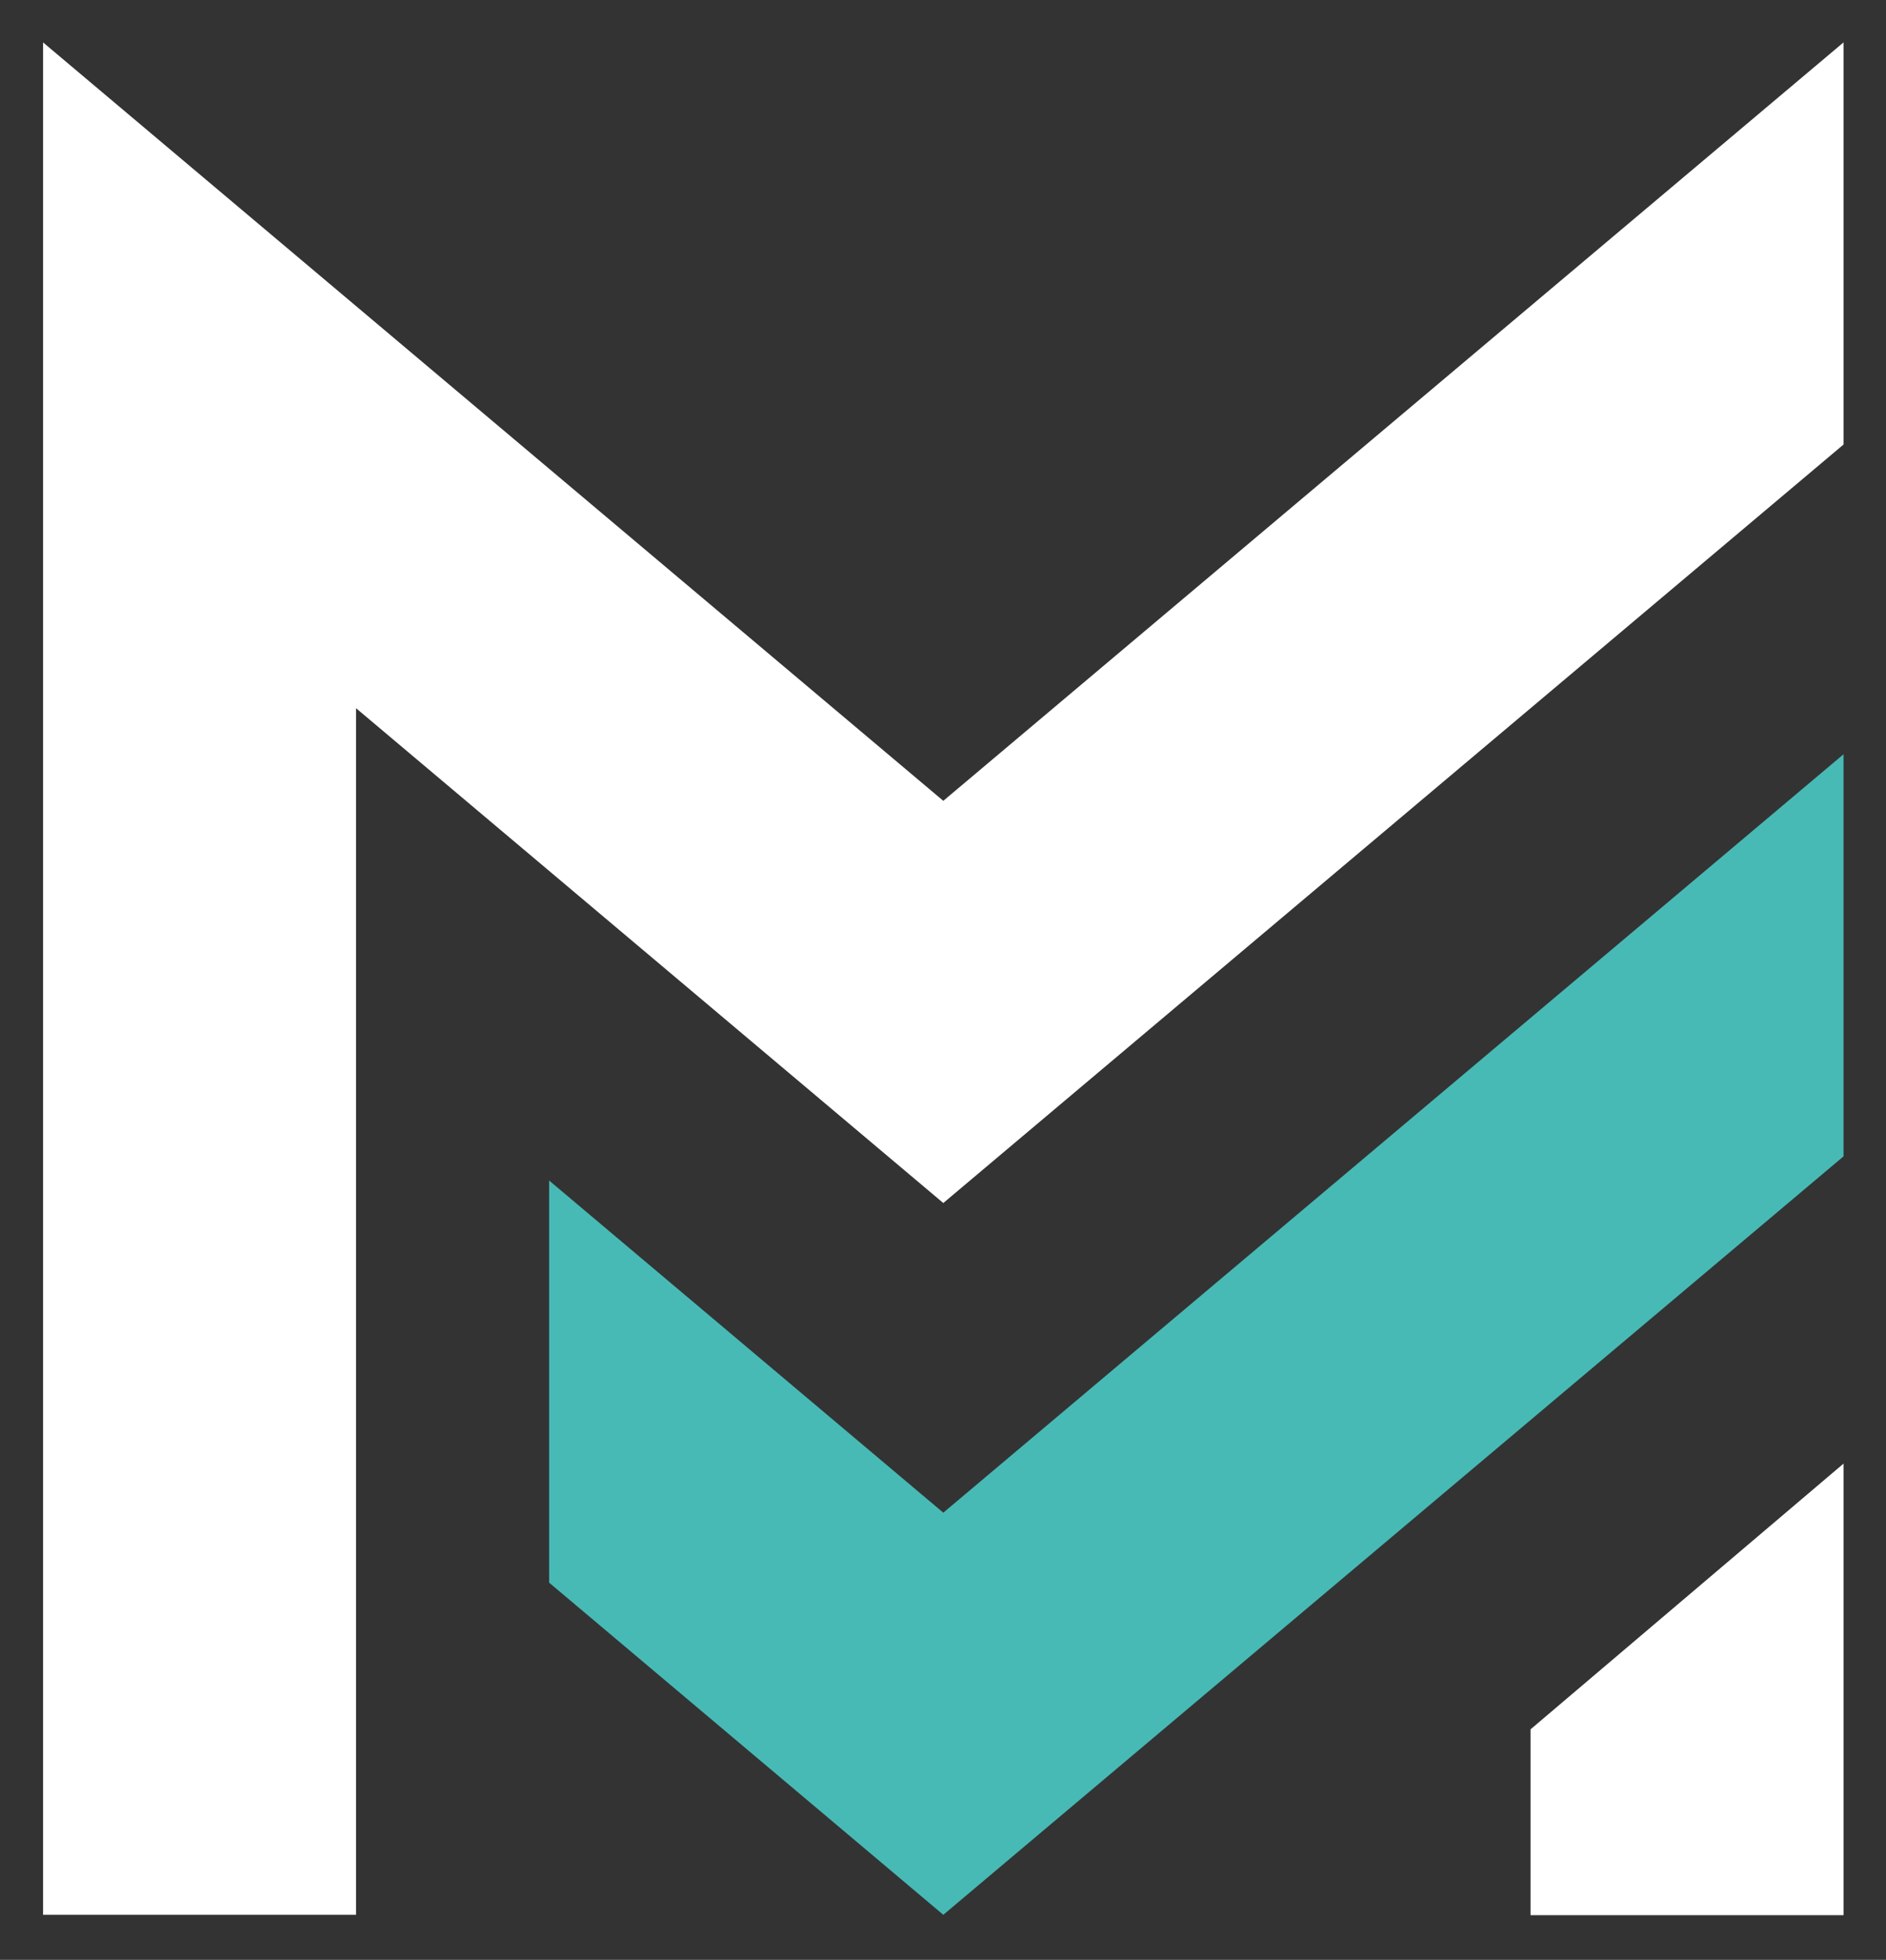
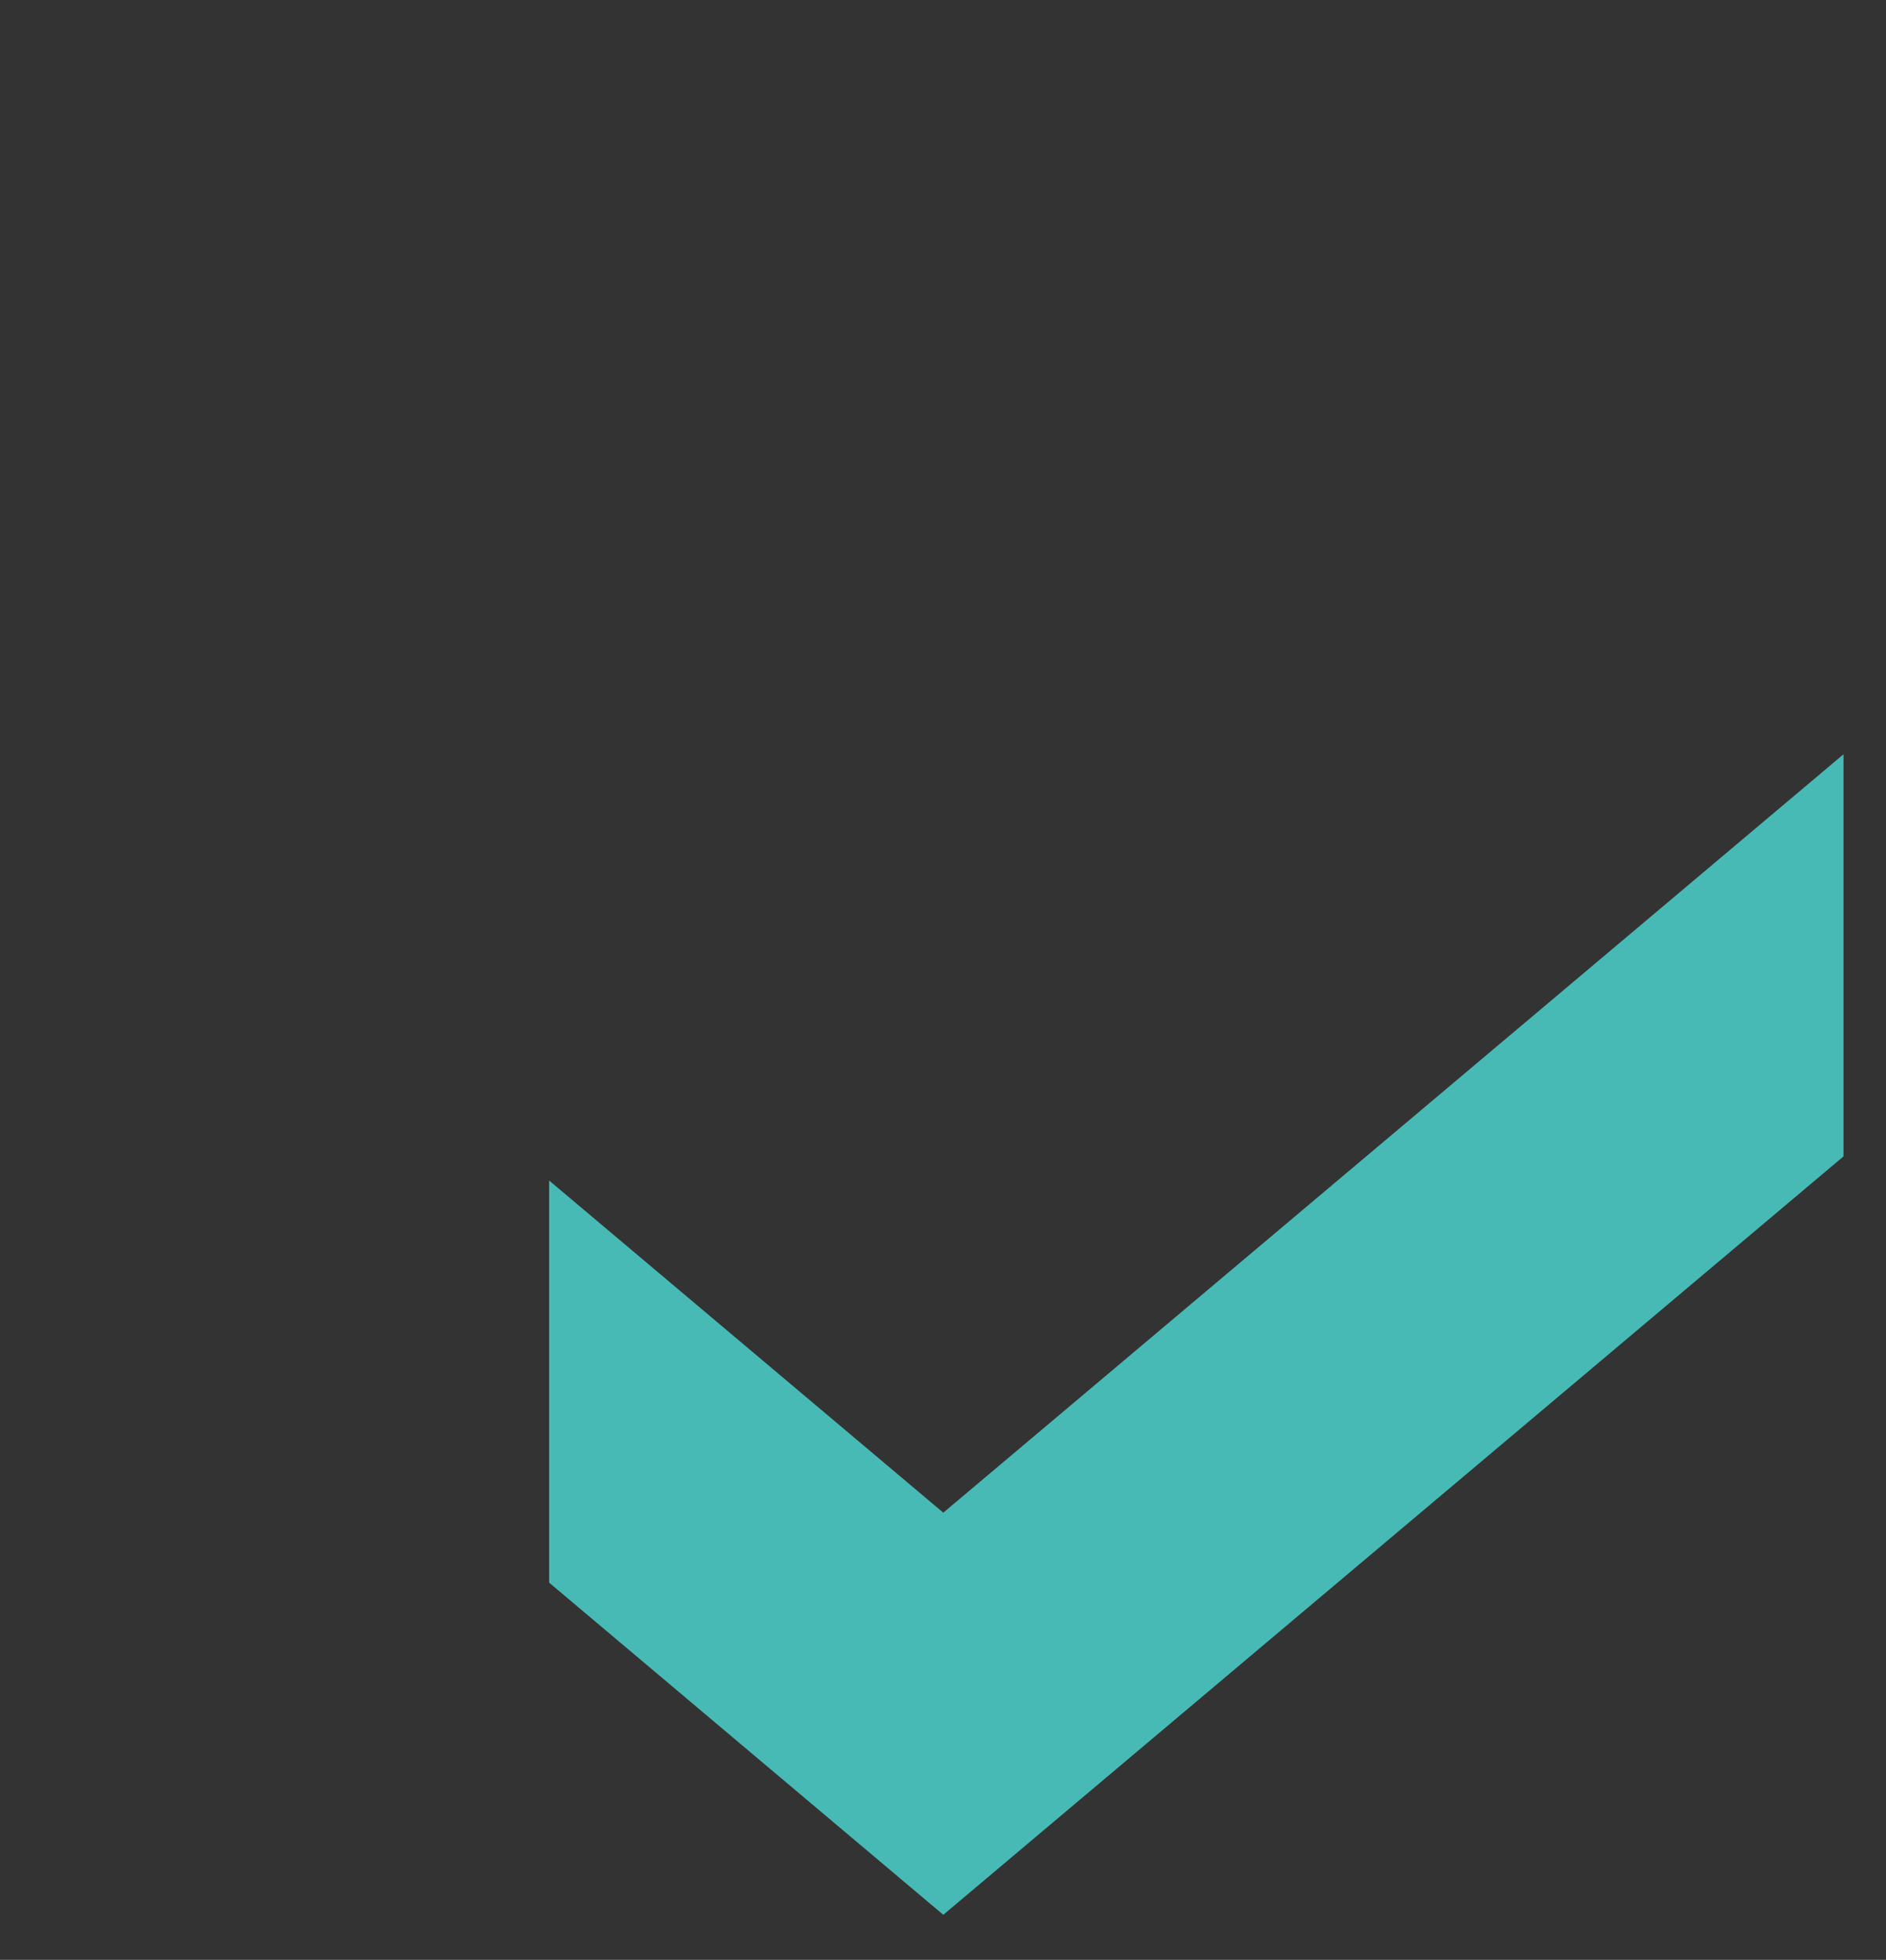
<svg xmlns="http://www.w3.org/2000/svg" id="Livello_1" data-name="Livello 1" viewBox="0 0 250 259.68">
  <rect x="0" y="0" width="250" height="259.68" fill="#333333" stroke="none" />
  <defs>
    <style>.cls-1{fill:#fff;}.cls-2{fill:#47bab6;}</style>
  </defs>
-   <polygon class="cls-1" points="202.88 229.14 202.88 253.76 244.37 253.76 244.37 193.93 202.88 229.14" />
-   <polygon class="cls-1" points="244.37 5.62 125.04 106.11 47.2 40.56 47.2 40.56 5.71 5.62 5.71 58.9 5.71 253.71 47.2 253.71 47.2 93.84 125.04 159.4 244.37 58.9 244.37 5.62" />
  <polygon class="cls-2" points="125.04 200.43 72.79 156.42 72.79 209.7 125.04 253.71 244.37 153.22 244.37 99.94 125.04 200.43" />
</svg>